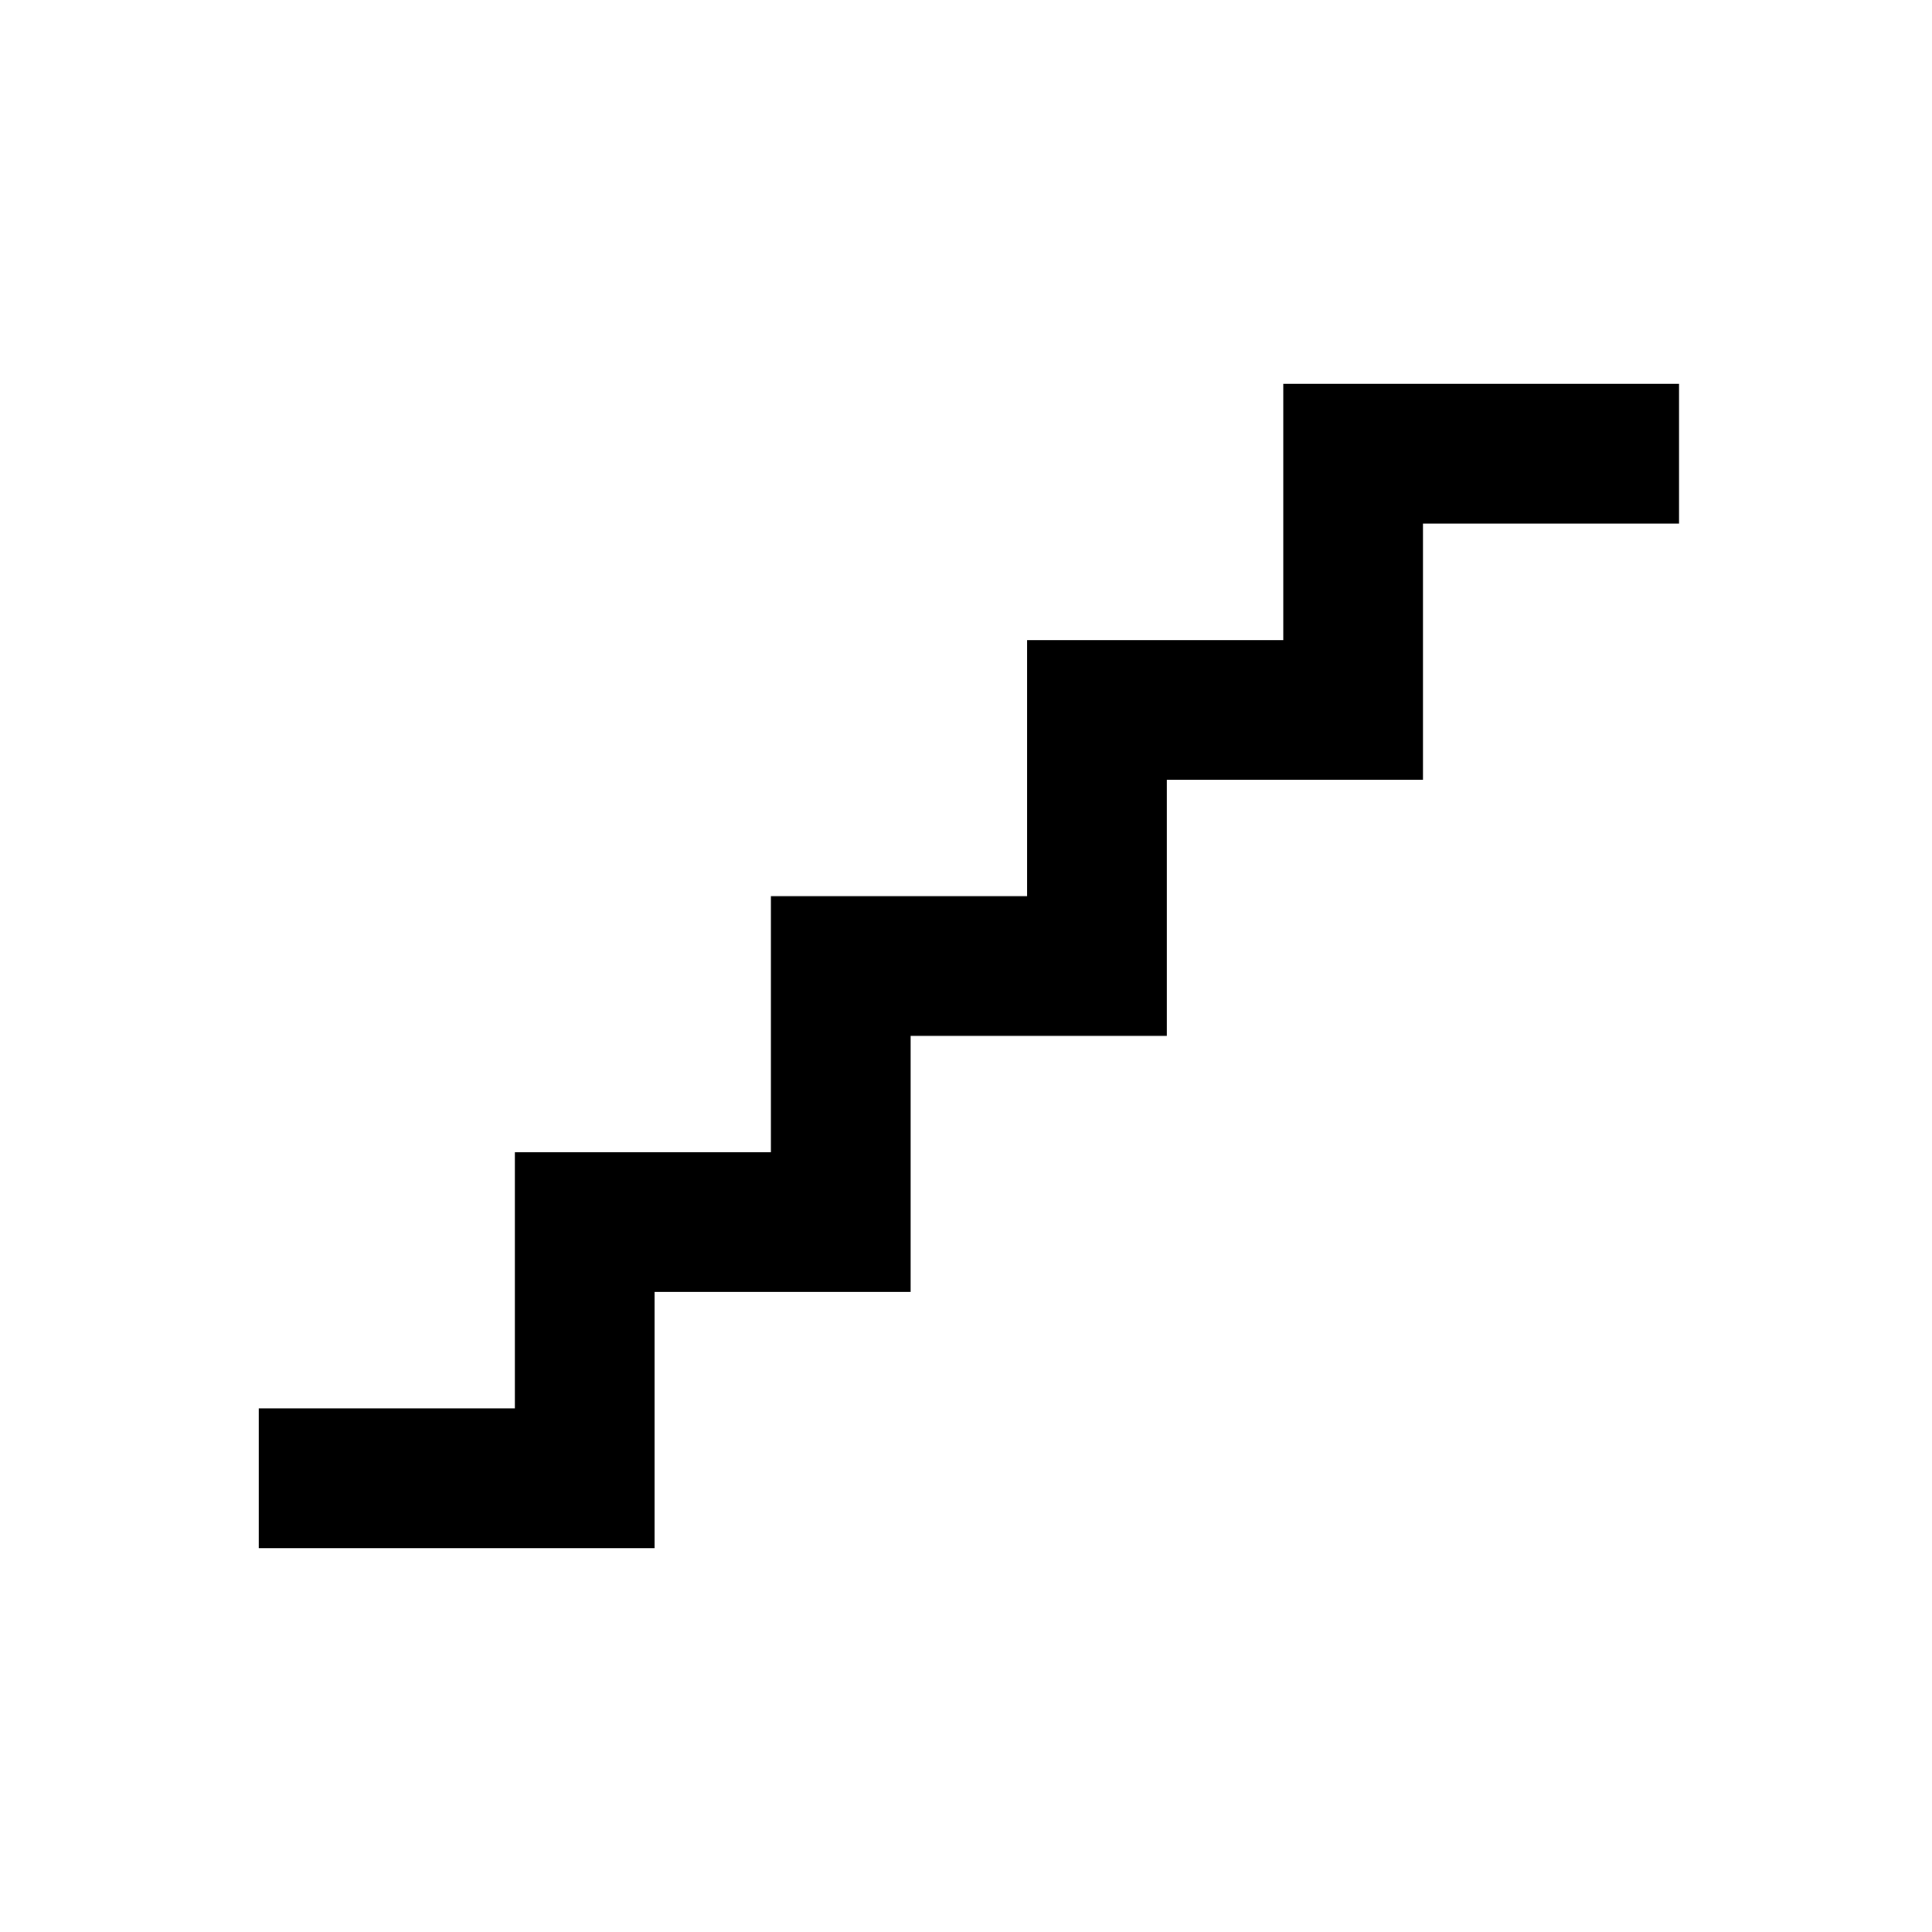
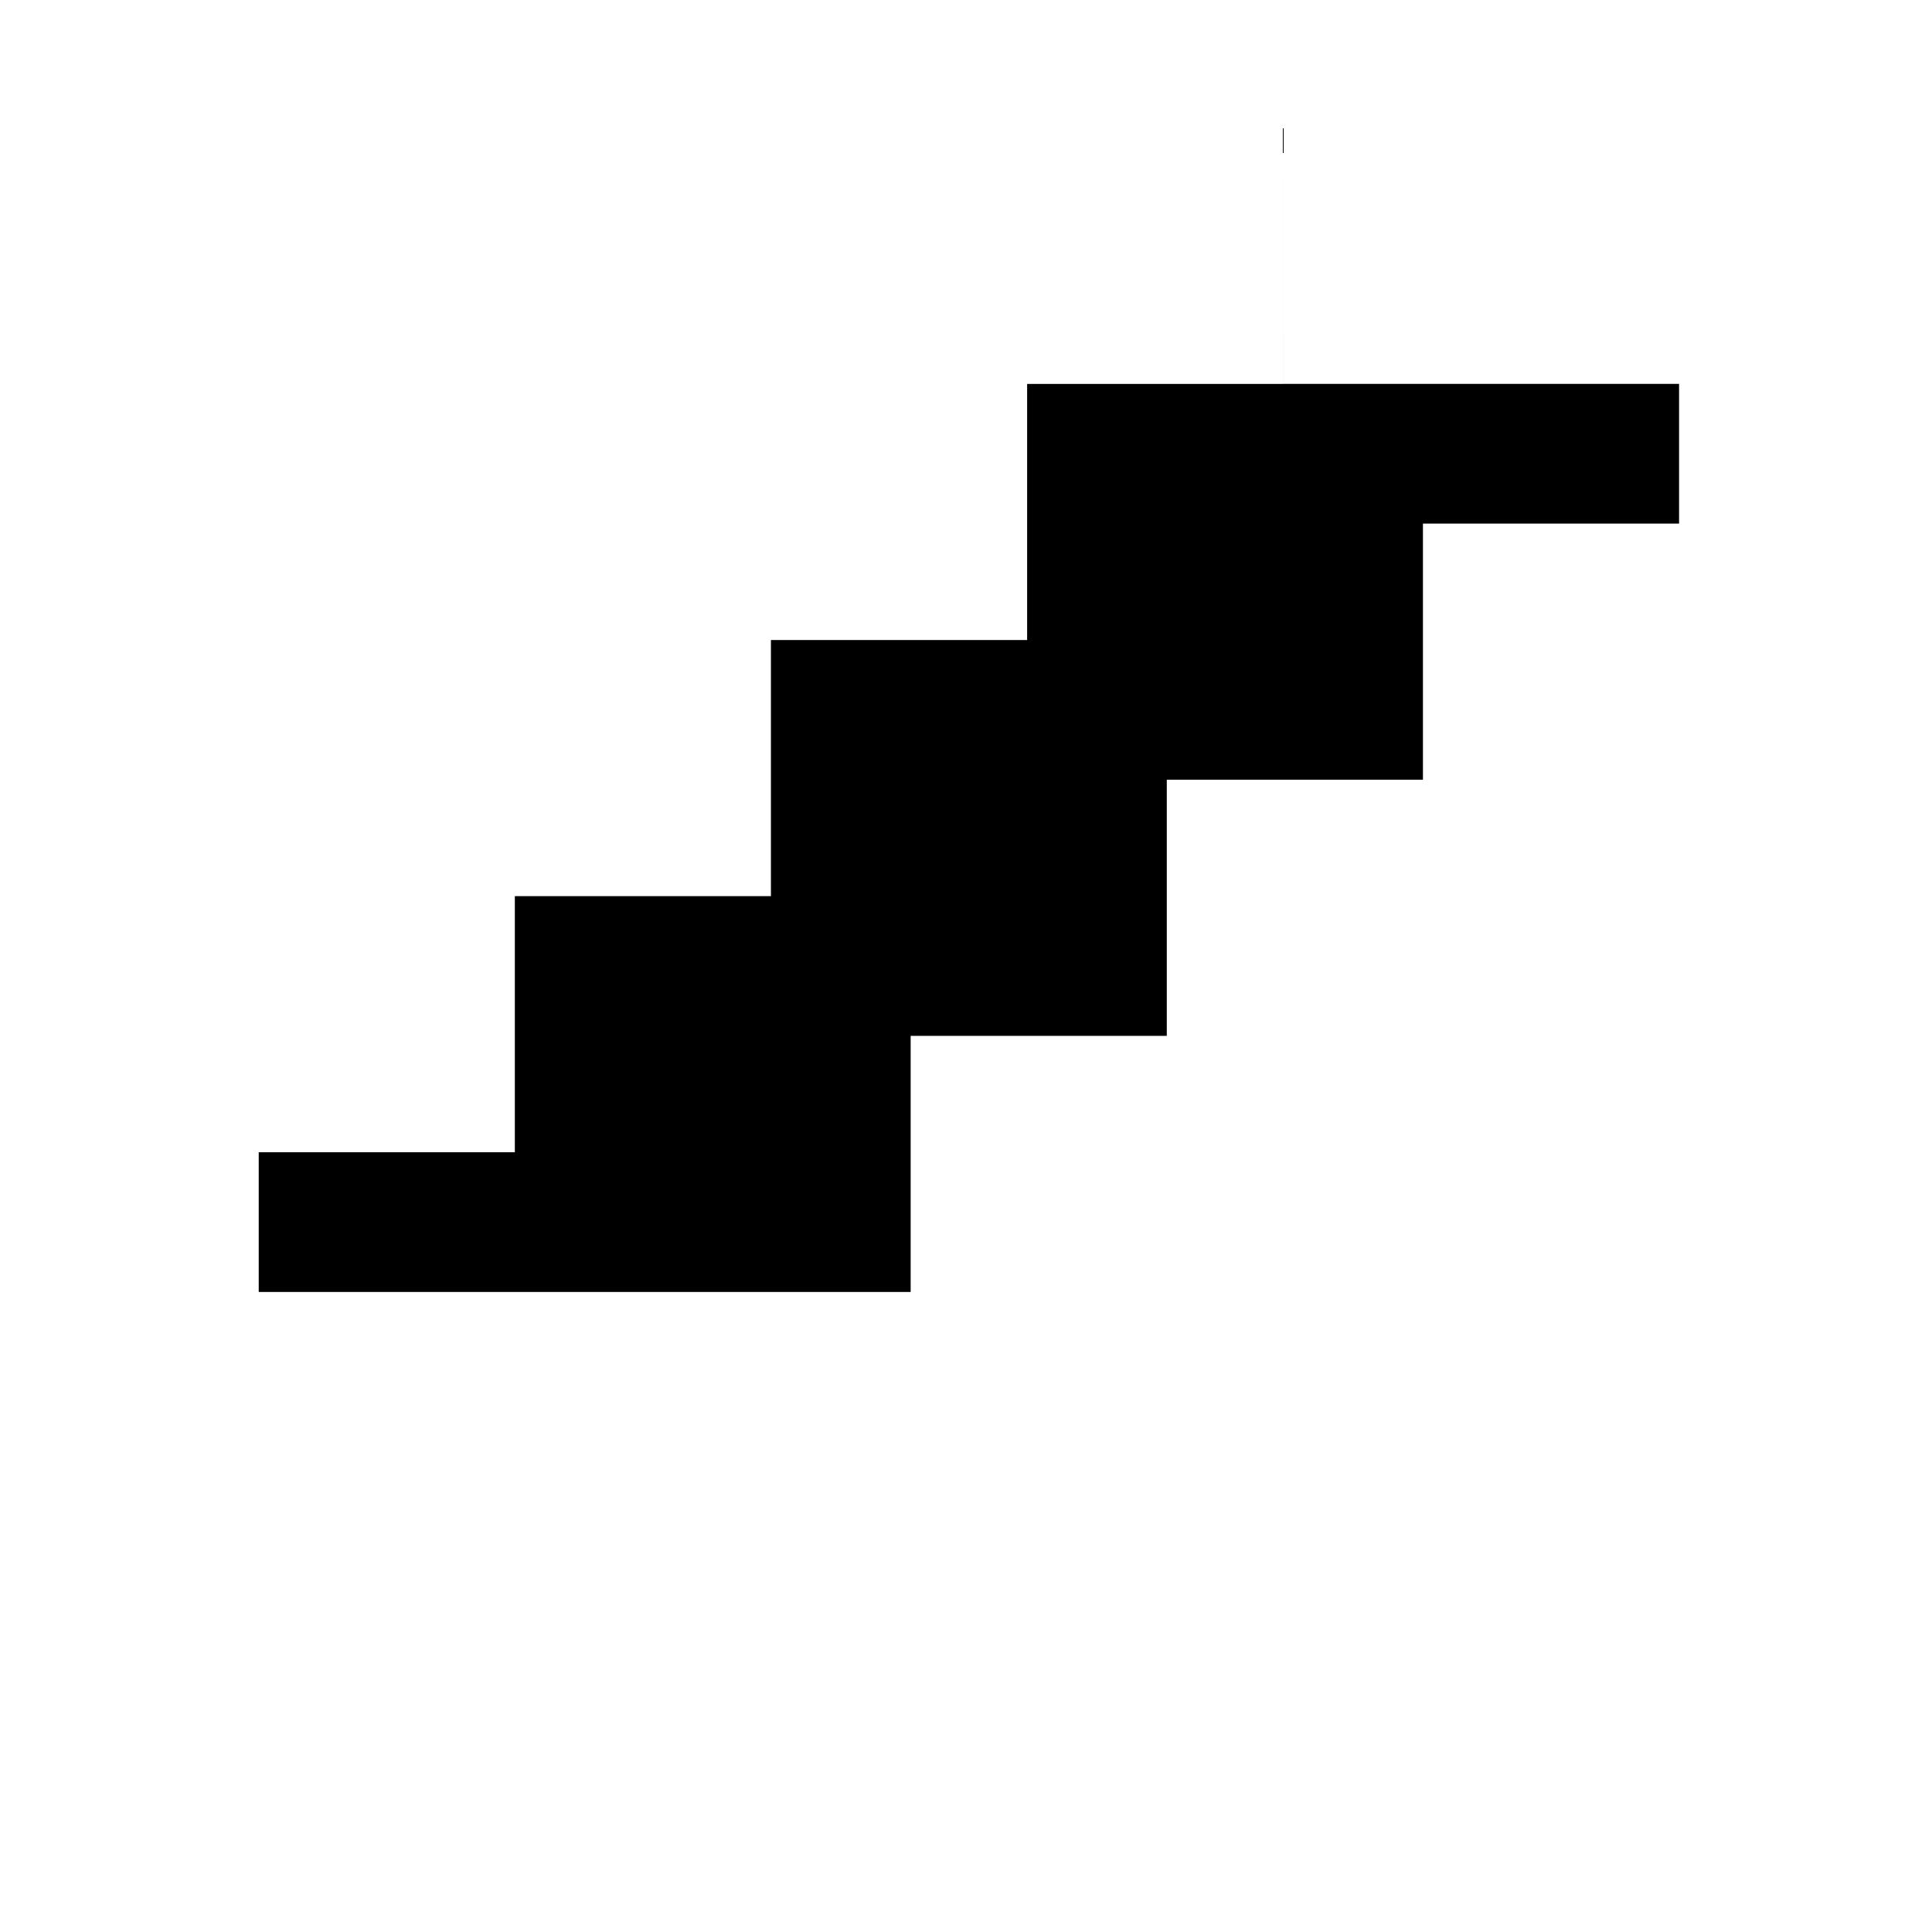
<svg xmlns="http://www.w3.org/2000/svg" fill="#000000" width="800px" height="800px" version="1.1" viewBox="144 144 512 512">
-   <path d="m484.07 245.73h104.9v37.031h-67.875v67.875h-67.883v67.883h-67.879v67.871h-67.867v67.879h-104.9v-37.035h67.871v-67.867h67.867v-67.875h67.895v-67.871h67.875v-67.891" />
+   <path d="m484.07 245.73h104.9v37.031h-67.875v67.875h-67.883v67.883h-67.879v67.871h-67.867h-104.9v-37.035h67.871v-67.867h67.867v-67.875h67.895v-67.871h67.875v-67.891" />
</svg>